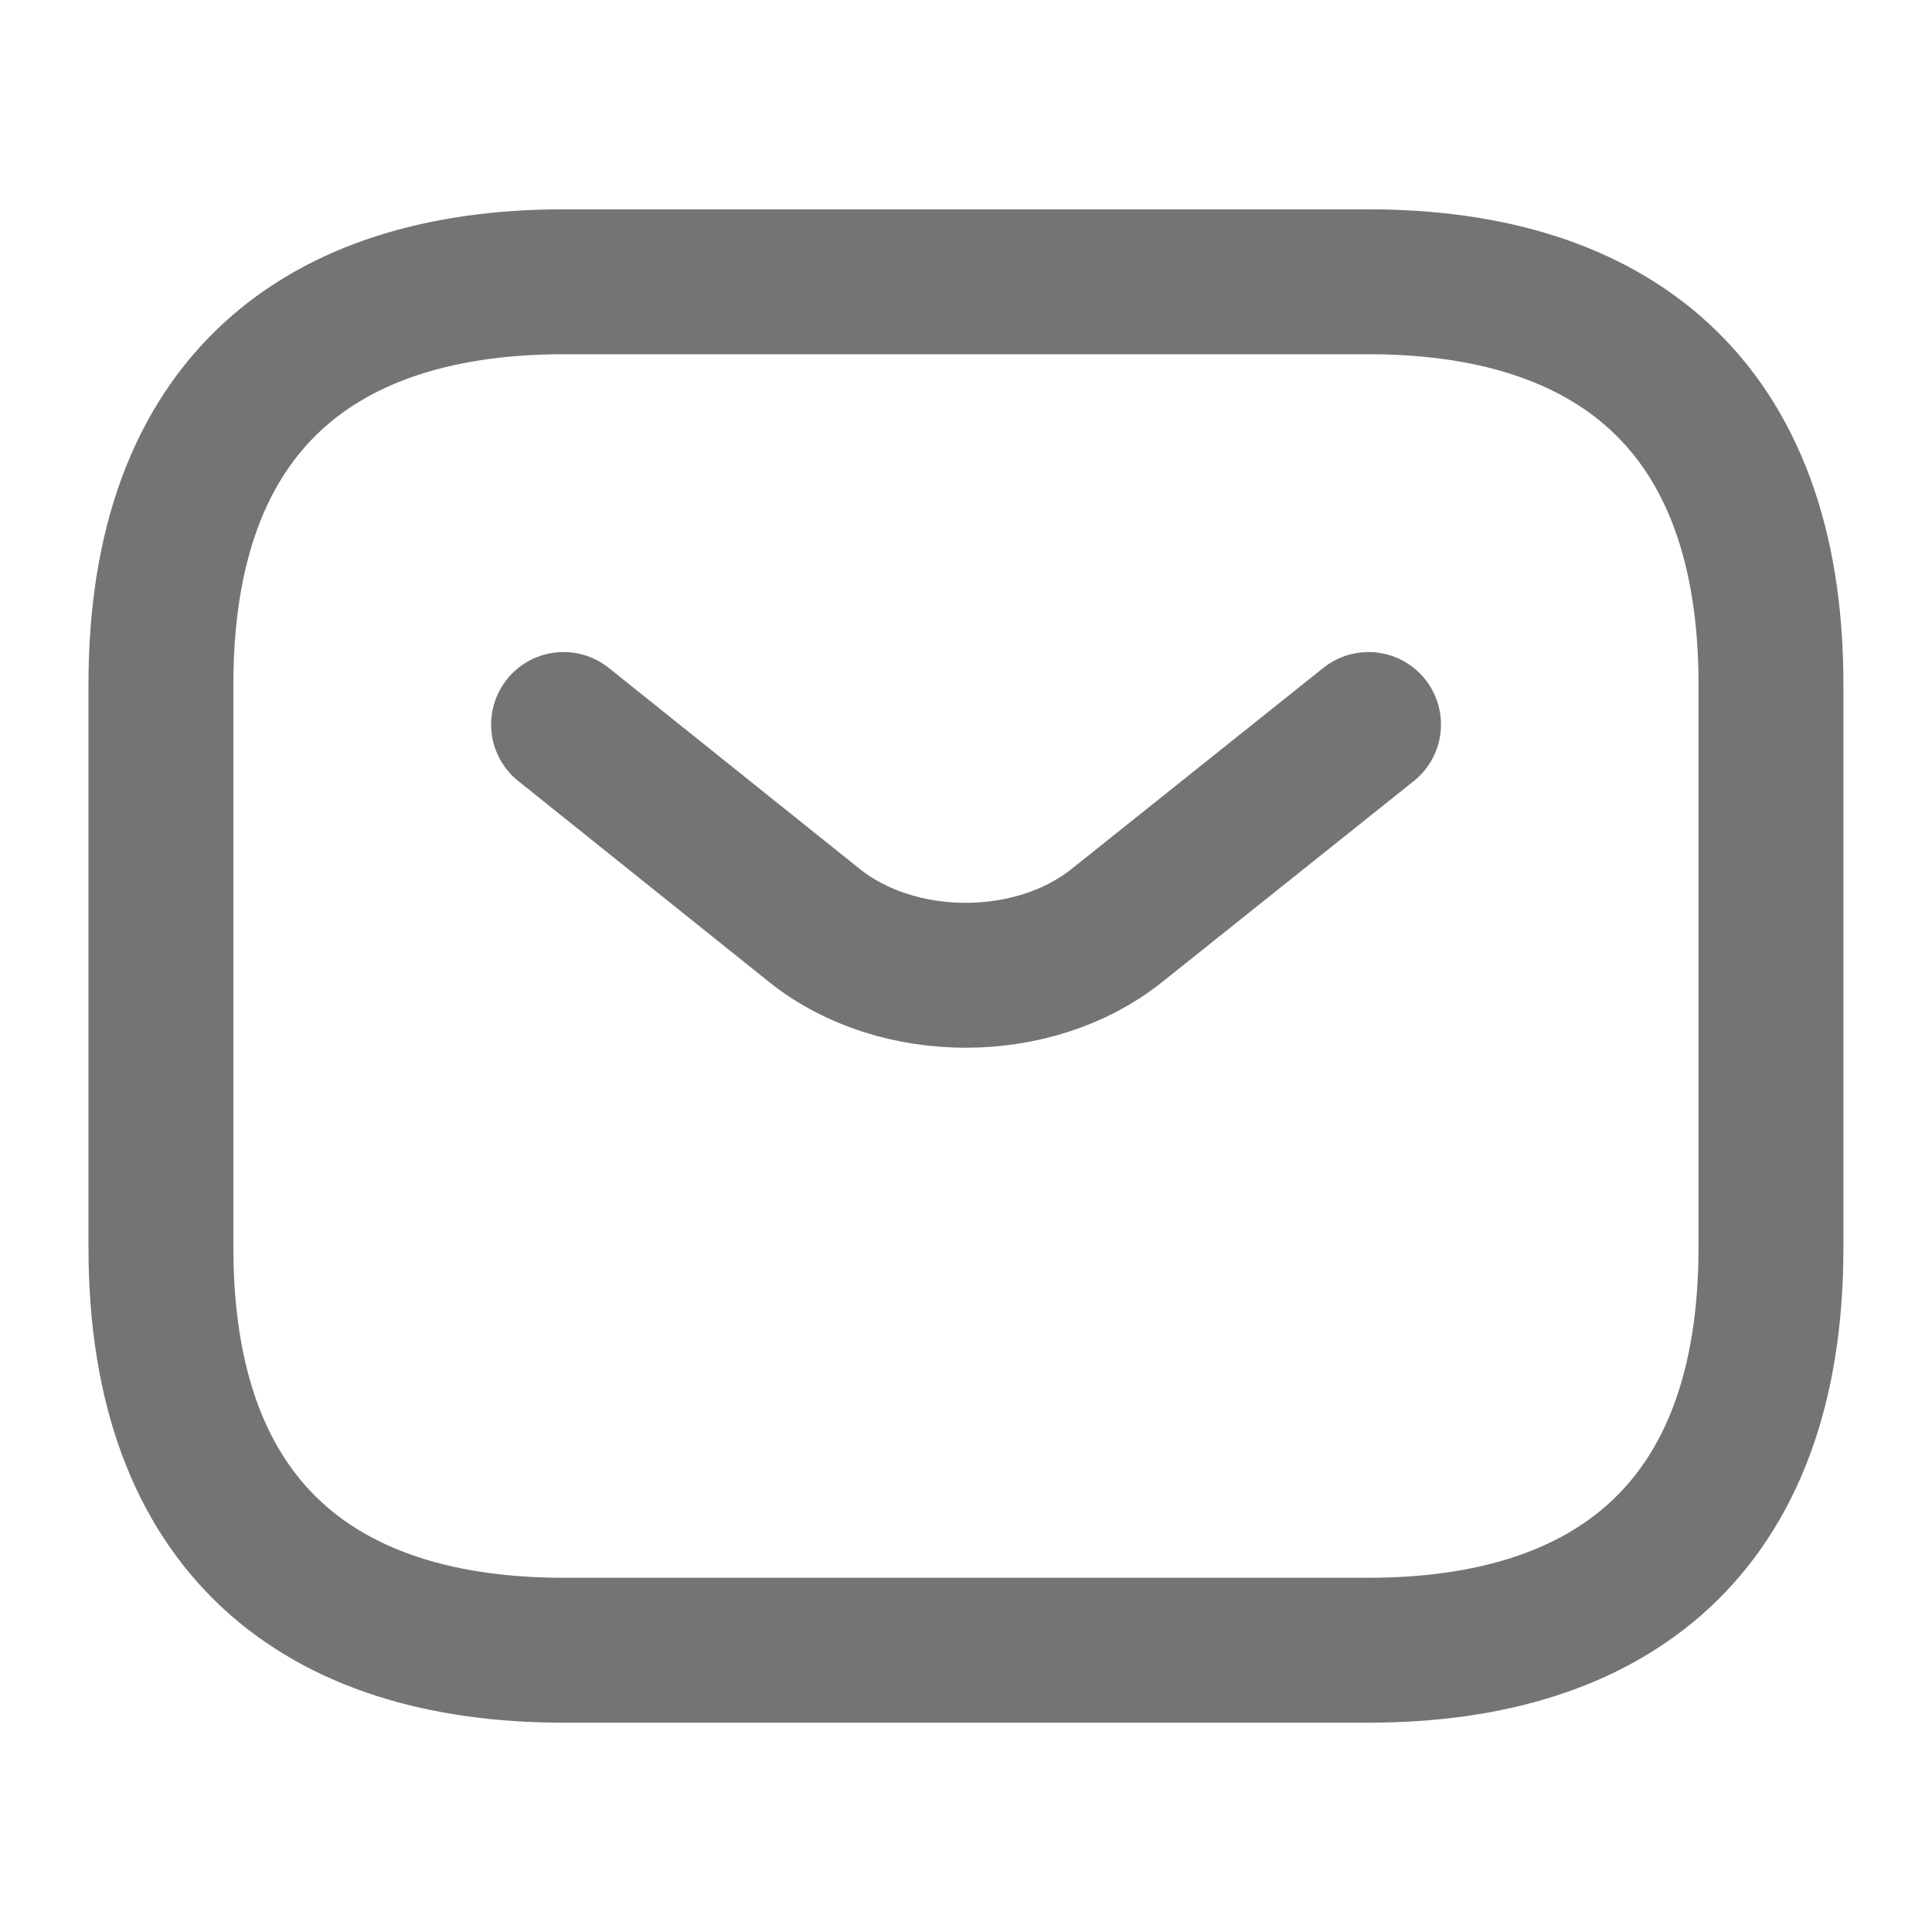
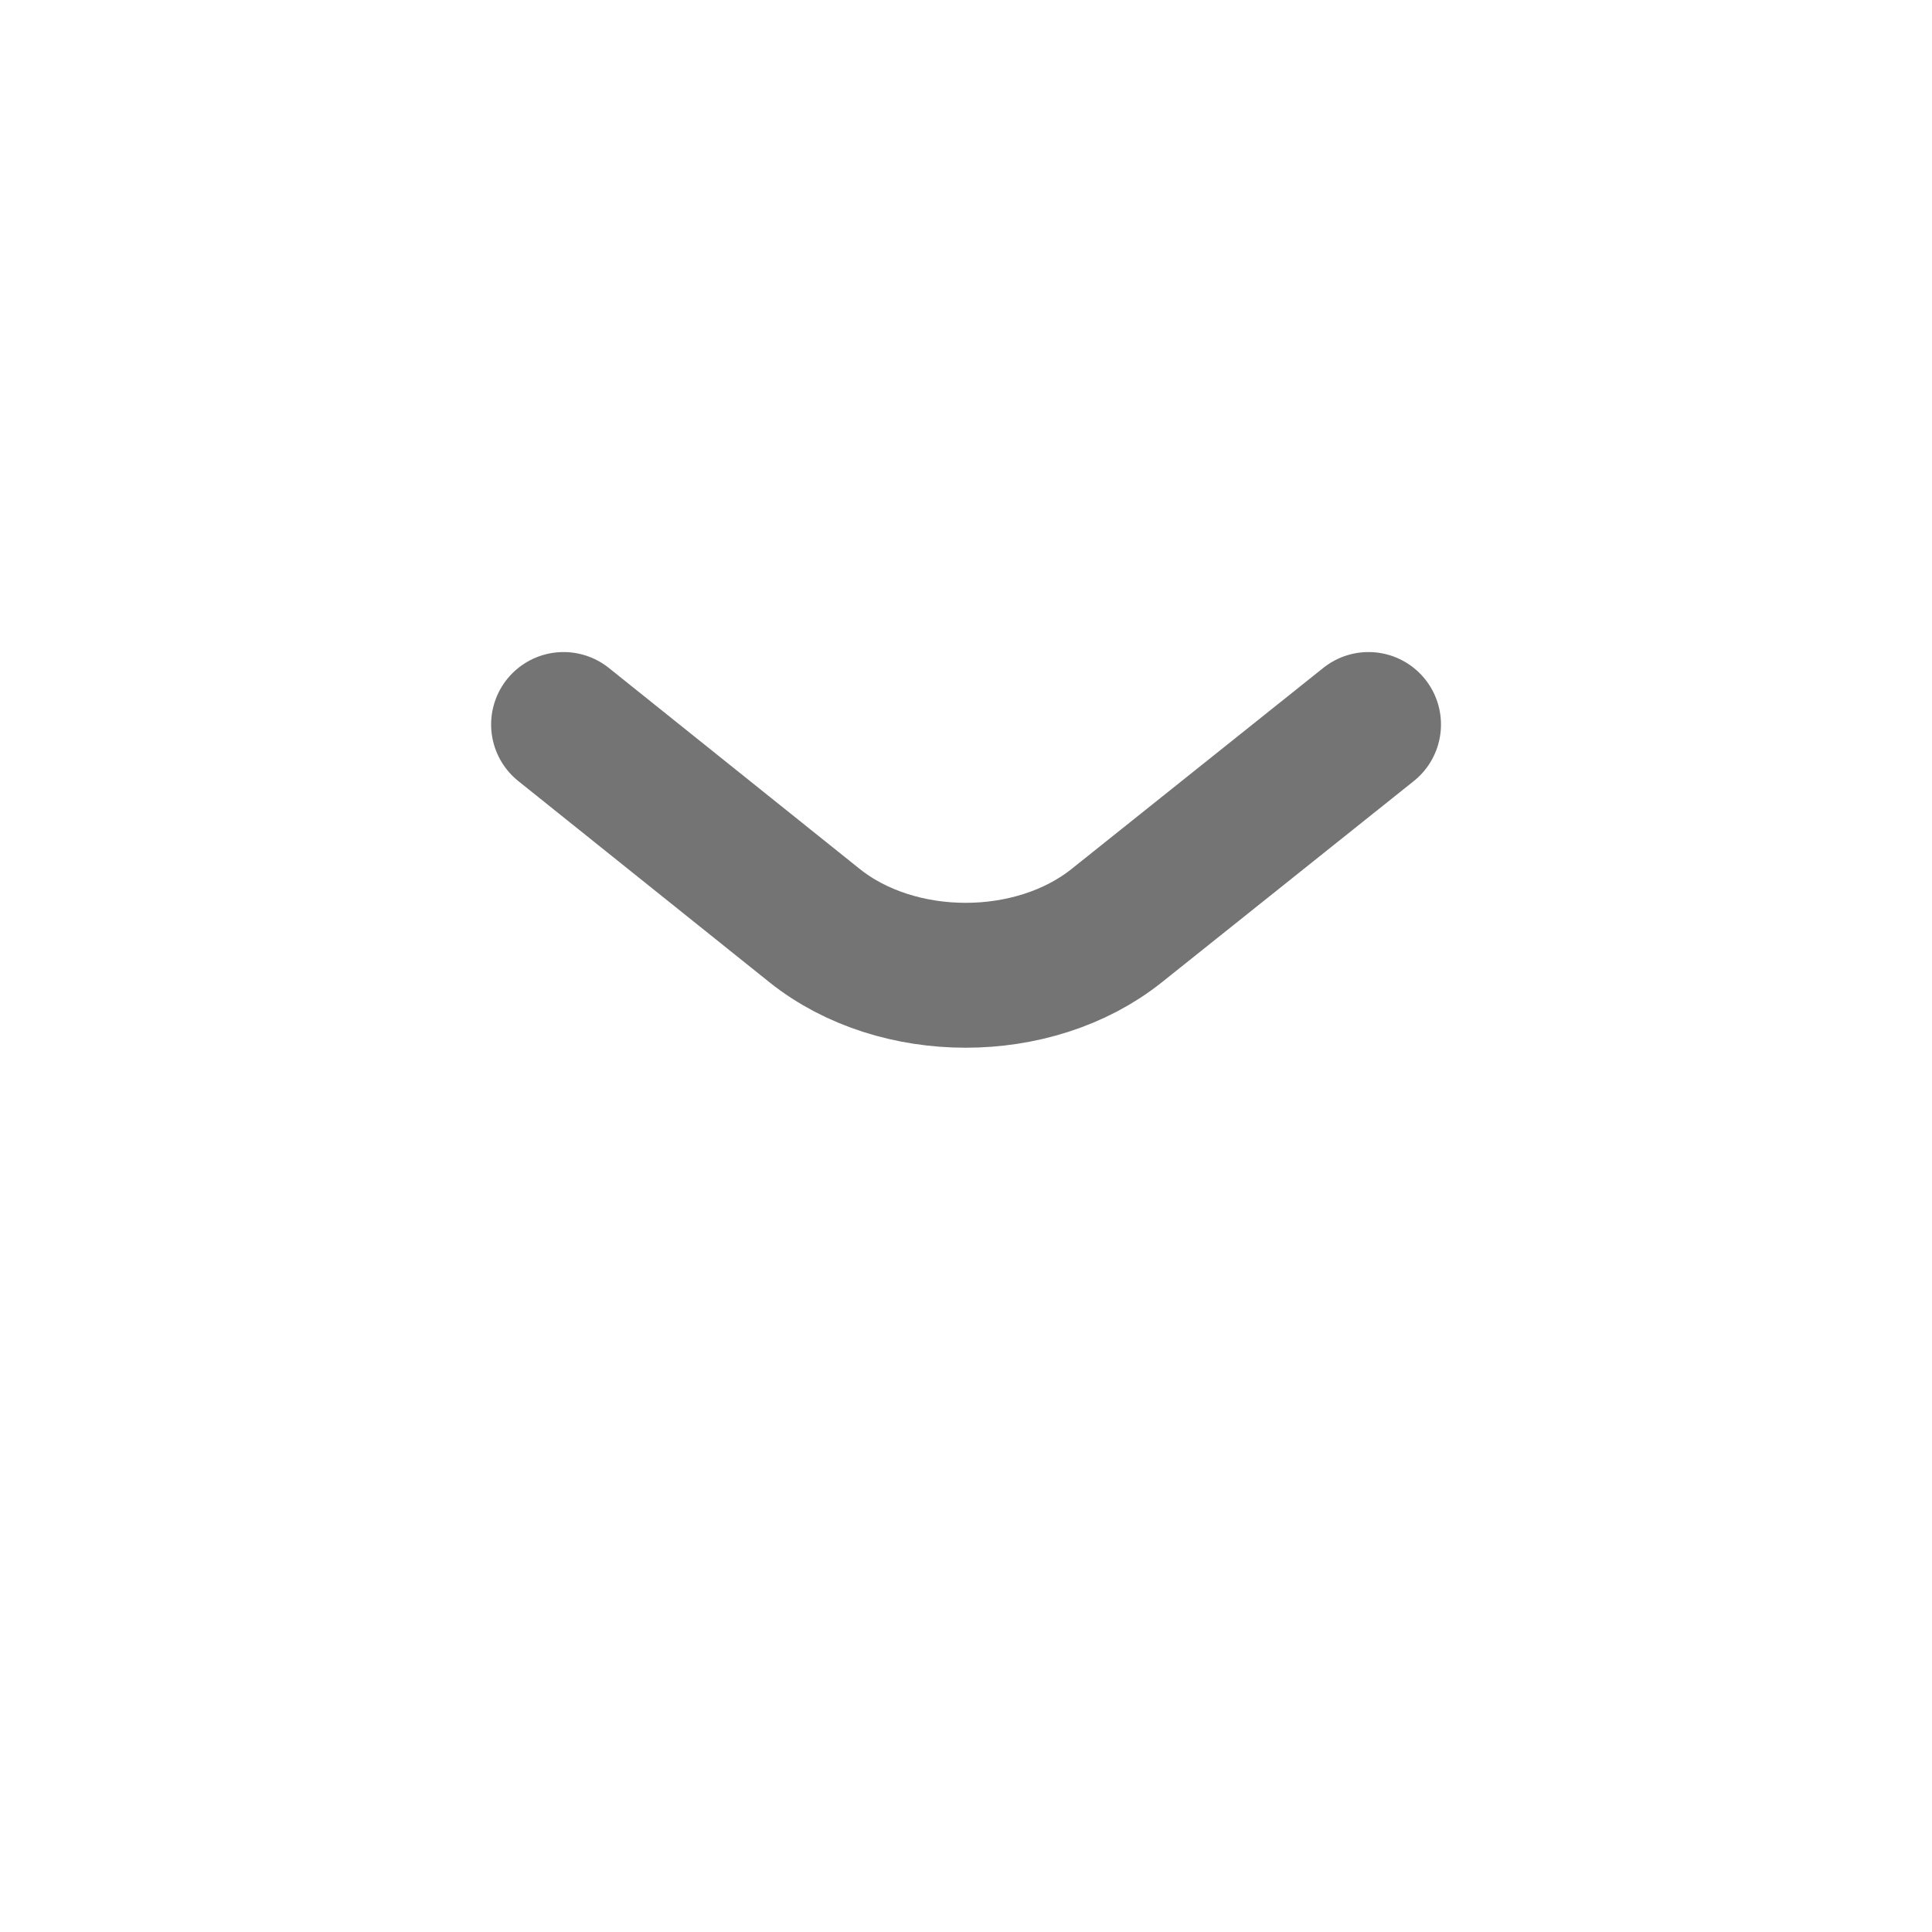
<svg xmlns="http://www.w3.org/2000/svg" width="20" height="20" viewBox="0 0 20 20" fill="none">
-   <path d="M14.166 17.083H5.833C3.333 17.083 1.666 15.833 1.666 12.916V7.083C1.666 4.167 3.333 2.917 5.833 2.917H14.166C16.666 2.917 18.333 4.167 18.333 7.083V12.916C18.333 15.833 16.666 17.083 14.166 17.083Z" stroke="#747474" stroke-width="1.5" stroke-miterlimit="10" stroke-linecap="round" stroke-linejoin="round" />
  <path d="M14.167 7.5L11.559 9.583C10.701 10.267 9.292 10.267 8.434 9.583L5.834 7.5" stroke="#747474" stroke-width="1.5" stroke-miterlimit="10" stroke-linecap="round" stroke-linejoin="round" />
</svg>